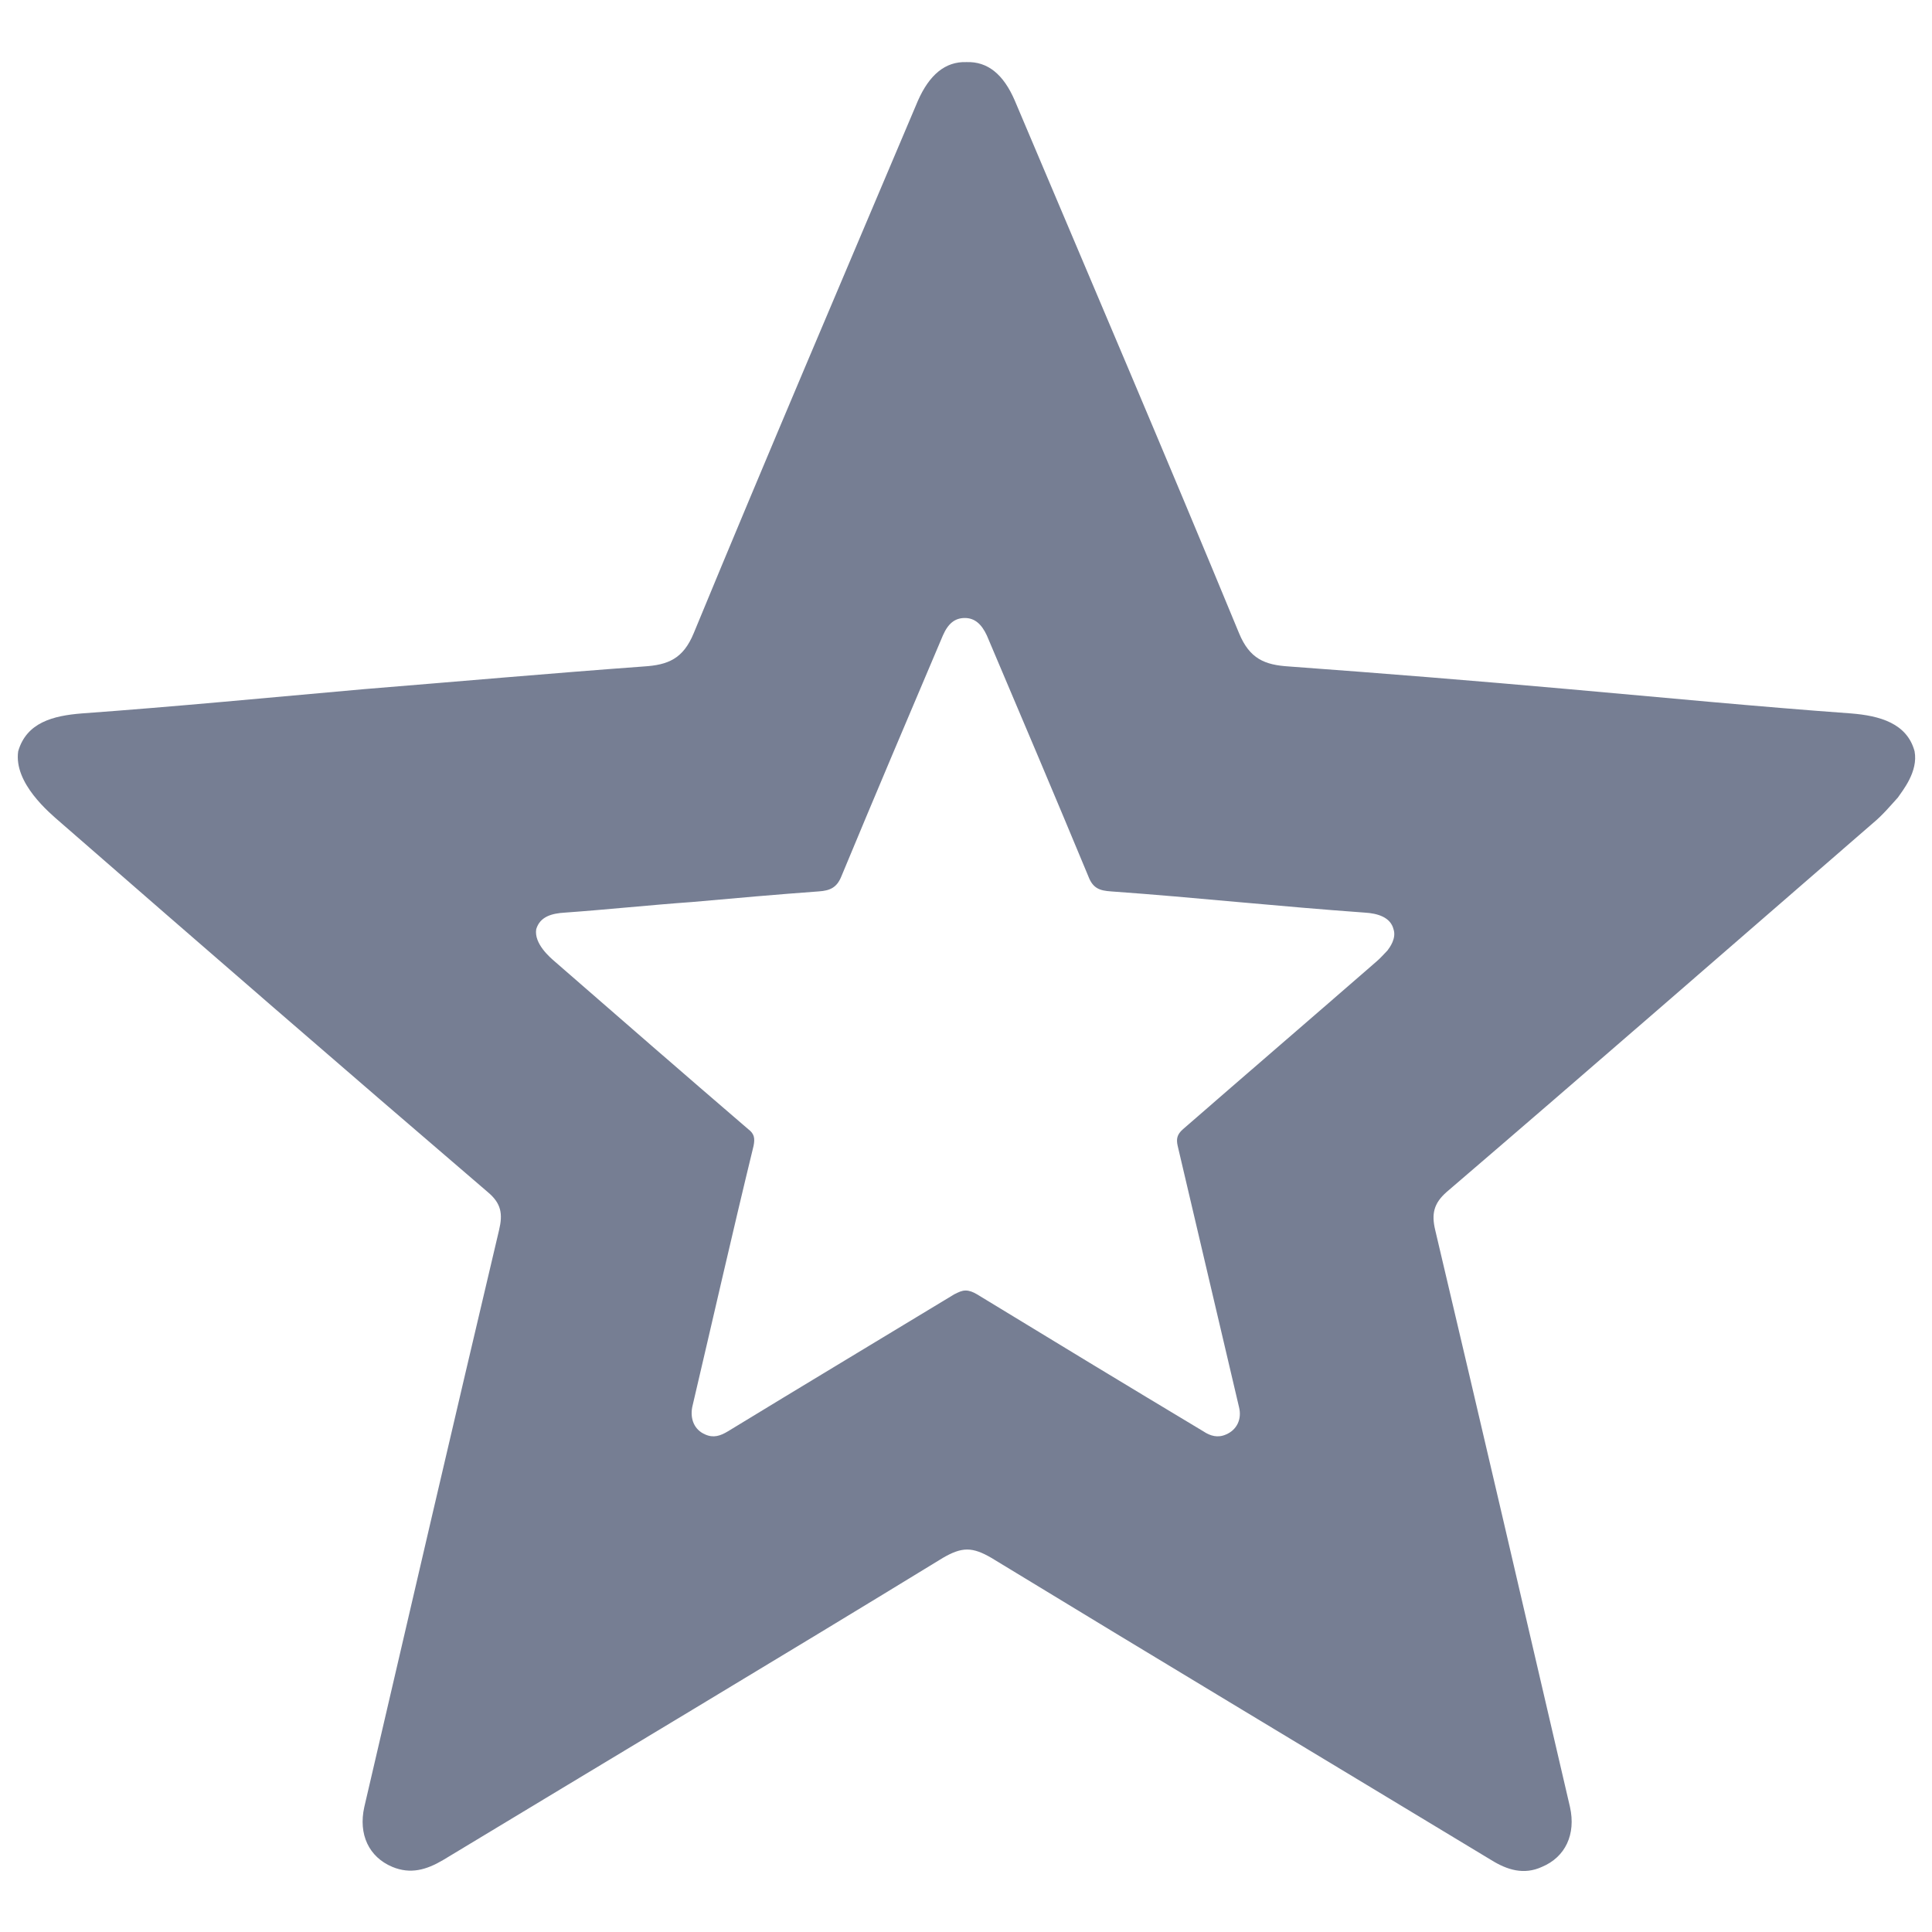
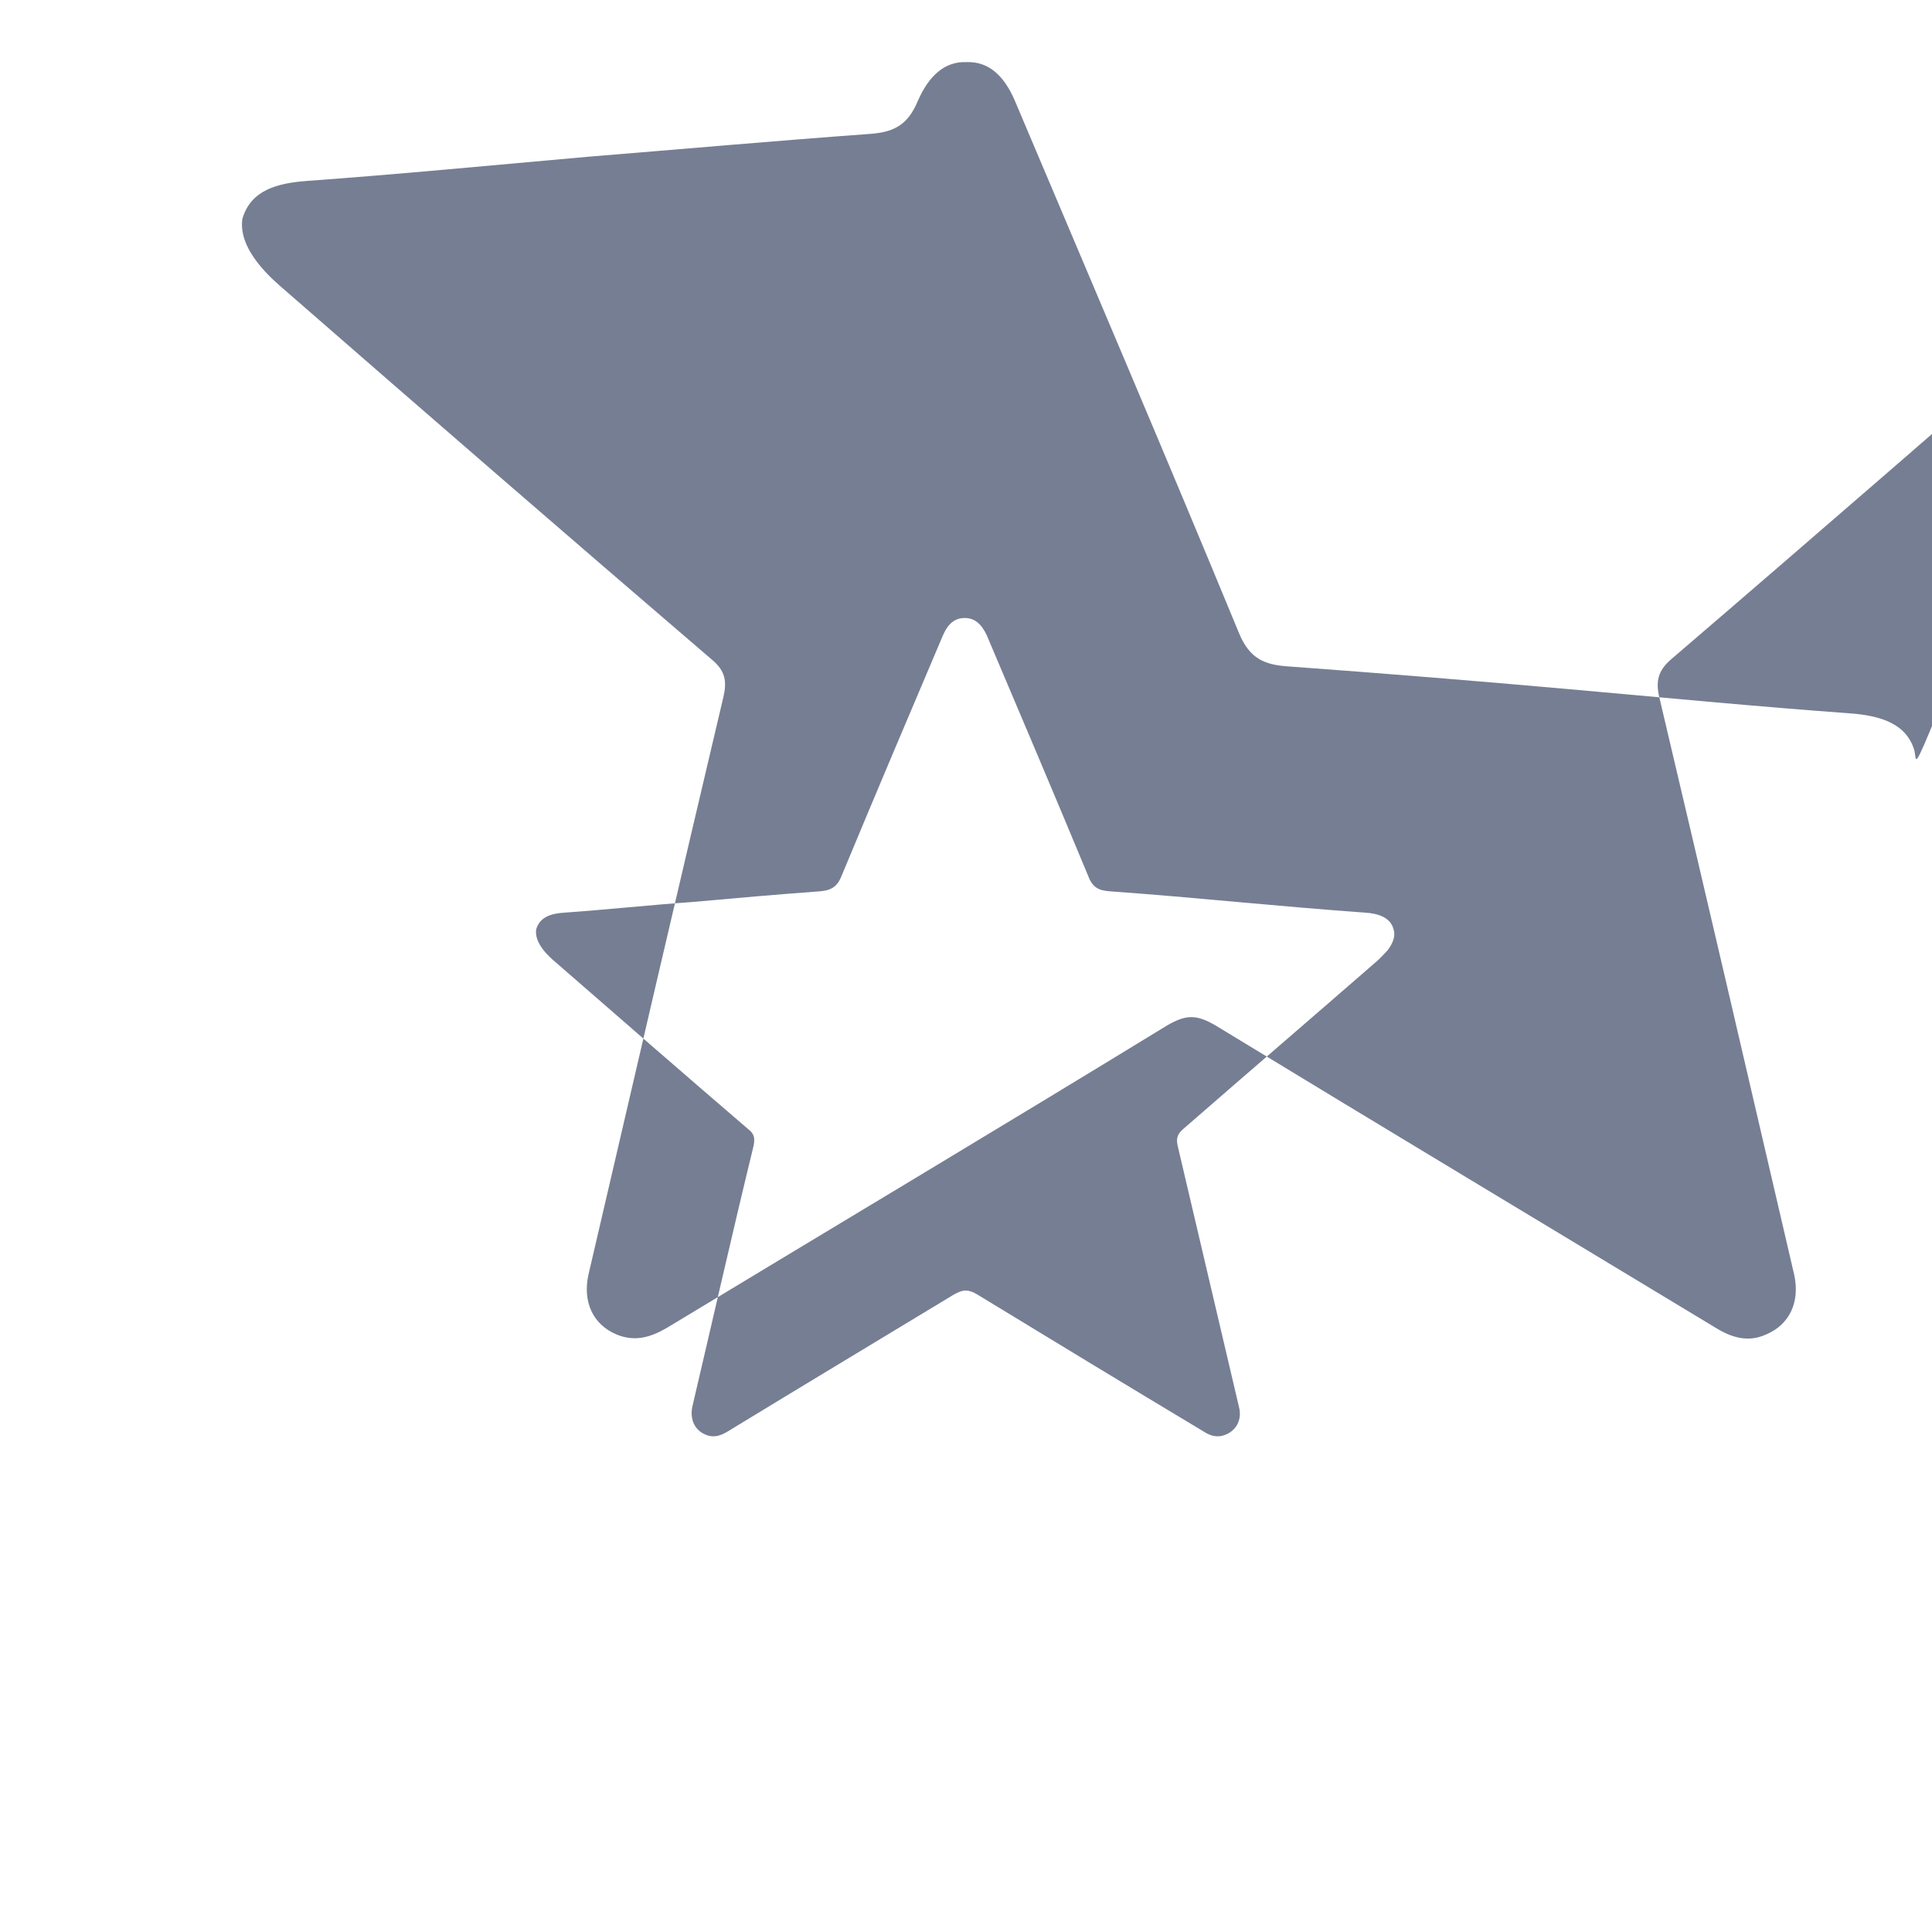
<svg xmlns="http://www.w3.org/2000/svg" version="1.1" id="Layer_1" x="0px" y="0px" viewBox="0 0 255.1 255.1" style="enable-background:new 0 0 255.1 255.1;" xml:space="preserve">
  <style type="text/css">
	.st0{fill:#959CB0;}
	.st1{fill:#767E93;}
	.st2{fill:#2EB9EC;}
</style>
  <g>
    <g>
      <g>
        <g>
-           <path class="st1" d="M252.8,99.2c-1-3.7-4.6-4.7-8.4-5c-12.4-0.9-24.8-2.1-37.2-3.2c-12.3-1.1-24.7-2.1-37-3      c-3.2-0.2-5.2-1-6.6-4.4c-9.7-23.5-19.7-46.9-29.6-70.3c-1.5-3.5-3.6-5.2-6.4-5.1l0,0c-2.8-0.1-4.9,1.7-6.4,5.1      c-9.9,23.4-19.9,46.8-29.6,70.3c-1.4,3.4-3.4,4.2-6.6,4.4c-12.3,0.9-24.7,2-37,3c-12.4,1.1-24.8,2.3-37.2,3.2      c-3.8,0.3-7.3,1.2-8.4,5c-0.6,4.2,4.1,8.1,5.6,9.4c18.7,16.3,37.5,32.6,56.4,48.8c1.8,1.5,2,2.9,1.5,5      c-6,25.4-11.9,50.8-17.8,76.2c-0.8,3.6,0.6,6.6,3.7,7.9c2.4,1,4.5,0.4,6.7-0.9c22-13.3,44.1-26.5,66-39.9      c1.2-0.7,2.2-1.1,3.2-1.1l0,0c1,0,2,0.4,3.2,1.1c22,13.4,44,26.6,66,39.9c2.1,1.3,4.3,2,6.7,0.9c3.1-1.3,4.5-4.3,3.7-7.9      c-5.9-25.4-11.8-50.8-17.8-76.2c-0.5-2.1-0.2-3.5,1.5-5c18.9-16.2,37.6-32.5,56.4-48.8c1.2-1,2.2-2.2,3.2-3.3      C251.2,104.4,253.3,101.9,252.8,99.2z M183.2,125.5c-0.5,0.5-0.9,1-1.5,1.5c-8.5,7.4-17,14.7-25.5,22.1      c-0.8,0.7-0.9,1.3-0.7,2.2c2.7,11.5,5.4,23,8.1,34.5c0.4,1.6-0.3,3-1.7,3.6c-1.1,0.5-2.1,0.2-3-0.4c-10-6-19.9-12-29.9-18.1      c-0.5-0.3-1-0.5-1.5-0.5h0c-0.5,0-0.9,0.2-1.5,0.5c-9.9,6-19.9,12-29.9,18.1c-1,0.6-1.9,0.9-3,0.4c-1.4-0.6-2-2-1.7-3.6      c2.7-11.5,5.3-23,8.1-34.5c0.2-1,0.1-1.6-0.7-2.2c-8.5-7.3-17-14.7-25.5-22.1c-0.7-0.6-2.8-2.4-2.5-4.3c0.5-1.7,2.1-2.1,3.8-2.2      c5.6-0.4,11.2-1,16.8-1.4c5.6-0.5,11.2-1,16.7-1.4c1.5-0.1,2.4-0.5,3-2c4.4-10.6,8.9-21.2,13.4-31.8c0.7-1.6,1.6-2.3,2.9-2.3h0      c1.3,0,2.2,0.8,2.9,2.3c4.5,10.6,9,21.2,13.4,31.8c0.6,1.6,1.5,1.9,3,2c5.6,0.4,11.2,0.9,16.7,1.4c5.6,0.5,11.2,1,16.8,1.4      c1.7,0.1,3.4,0.6,3.8,2.2C184.4,123.9,183.5,125.1,183.2,125.5z" />
+           <path class="st1" d="M252.8,99.2c-1-3.7-4.6-4.7-8.4-5c-12.4-0.9-24.8-2.1-37.2-3.2c-12.3-1.1-24.7-2.1-37-3      c-3.2-0.2-5.2-1-6.6-4.4c-9.7-23.5-19.7-46.9-29.6-70.3c-1.5-3.5-3.6-5.2-6.4-5.1l0,0c-2.8-0.1-4.9,1.7-6.4,5.1      c-1.4,3.4-3.4,4.2-6.6,4.4c-12.3,0.9-24.7,2-37,3c-12.4,1.1-24.8,2.3-37.2,3.2      c-3.8,0.3-7.3,1.2-8.4,5c-0.6,4.2,4.1,8.1,5.6,9.4c18.7,16.3,37.5,32.6,56.4,48.8c1.8,1.5,2,2.9,1.5,5      c-6,25.4-11.9,50.8-17.8,76.2c-0.8,3.6,0.6,6.6,3.7,7.9c2.4,1,4.5,0.4,6.7-0.9c22-13.3,44.1-26.5,66-39.9      c1.2-0.7,2.2-1.1,3.2-1.1l0,0c1,0,2,0.4,3.2,1.1c22,13.4,44,26.6,66,39.9c2.1,1.3,4.3,2,6.7,0.9c3.1-1.3,4.5-4.3,3.7-7.9      c-5.9-25.4-11.8-50.8-17.8-76.2c-0.5-2.1-0.2-3.5,1.5-5c18.9-16.2,37.6-32.5,56.4-48.8c1.2-1,2.2-2.2,3.2-3.3      C251.2,104.4,253.3,101.9,252.8,99.2z M183.2,125.5c-0.5,0.5-0.9,1-1.5,1.5c-8.5,7.4-17,14.7-25.5,22.1      c-0.8,0.7-0.9,1.3-0.7,2.2c2.7,11.5,5.4,23,8.1,34.5c0.4,1.6-0.3,3-1.7,3.6c-1.1,0.5-2.1,0.2-3-0.4c-10-6-19.9-12-29.9-18.1      c-0.5-0.3-1-0.5-1.5-0.5h0c-0.5,0-0.9,0.2-1.5,0.5c-9.9,6-19.9,12-29.9,18.1c-1,0.6-1.9,0.9-3,0.4c-1.4-0.6-2-2-1.7-3.6      c2.7-11.5,5.3-23,8.1-34.5c0.2-1,0.1-1.6-0.7-2.2c-8.5-7.3-17-14.7-25.5-22.1c-0.7-0.6-2.8-2.4-2.5-4.3c0.5-1.7,2.1-2.1,3.8-2.2      c5.6-0.4,11.2-1,16.8-1.4c5.6-0.5,11.2-1,16.7-1.4c1.5-0.1,2.4-0.5,3-2c4.4-10.6,8.9-21.2,13.4-31.8c0.7-1.6,1.6-2.3,2.9-2.3h0      c1.3,0,2.2,0.8,2.9,2.3c4.5,10.6,9,21.2,13.4,31.8c0.6,1.6,1.5,1.9,3,2c5.6,0.4,11.2,0.9,16.7,1.4c5.6,0.5,11.2,1,16.8,1.4      c1.7,0.1,3.4,0.6,3.8,2.2C184.4,123.9,183.5,125.1,183.2,125.5z" />
        </g>
      </g>
    </g>
  </g>
</svg>